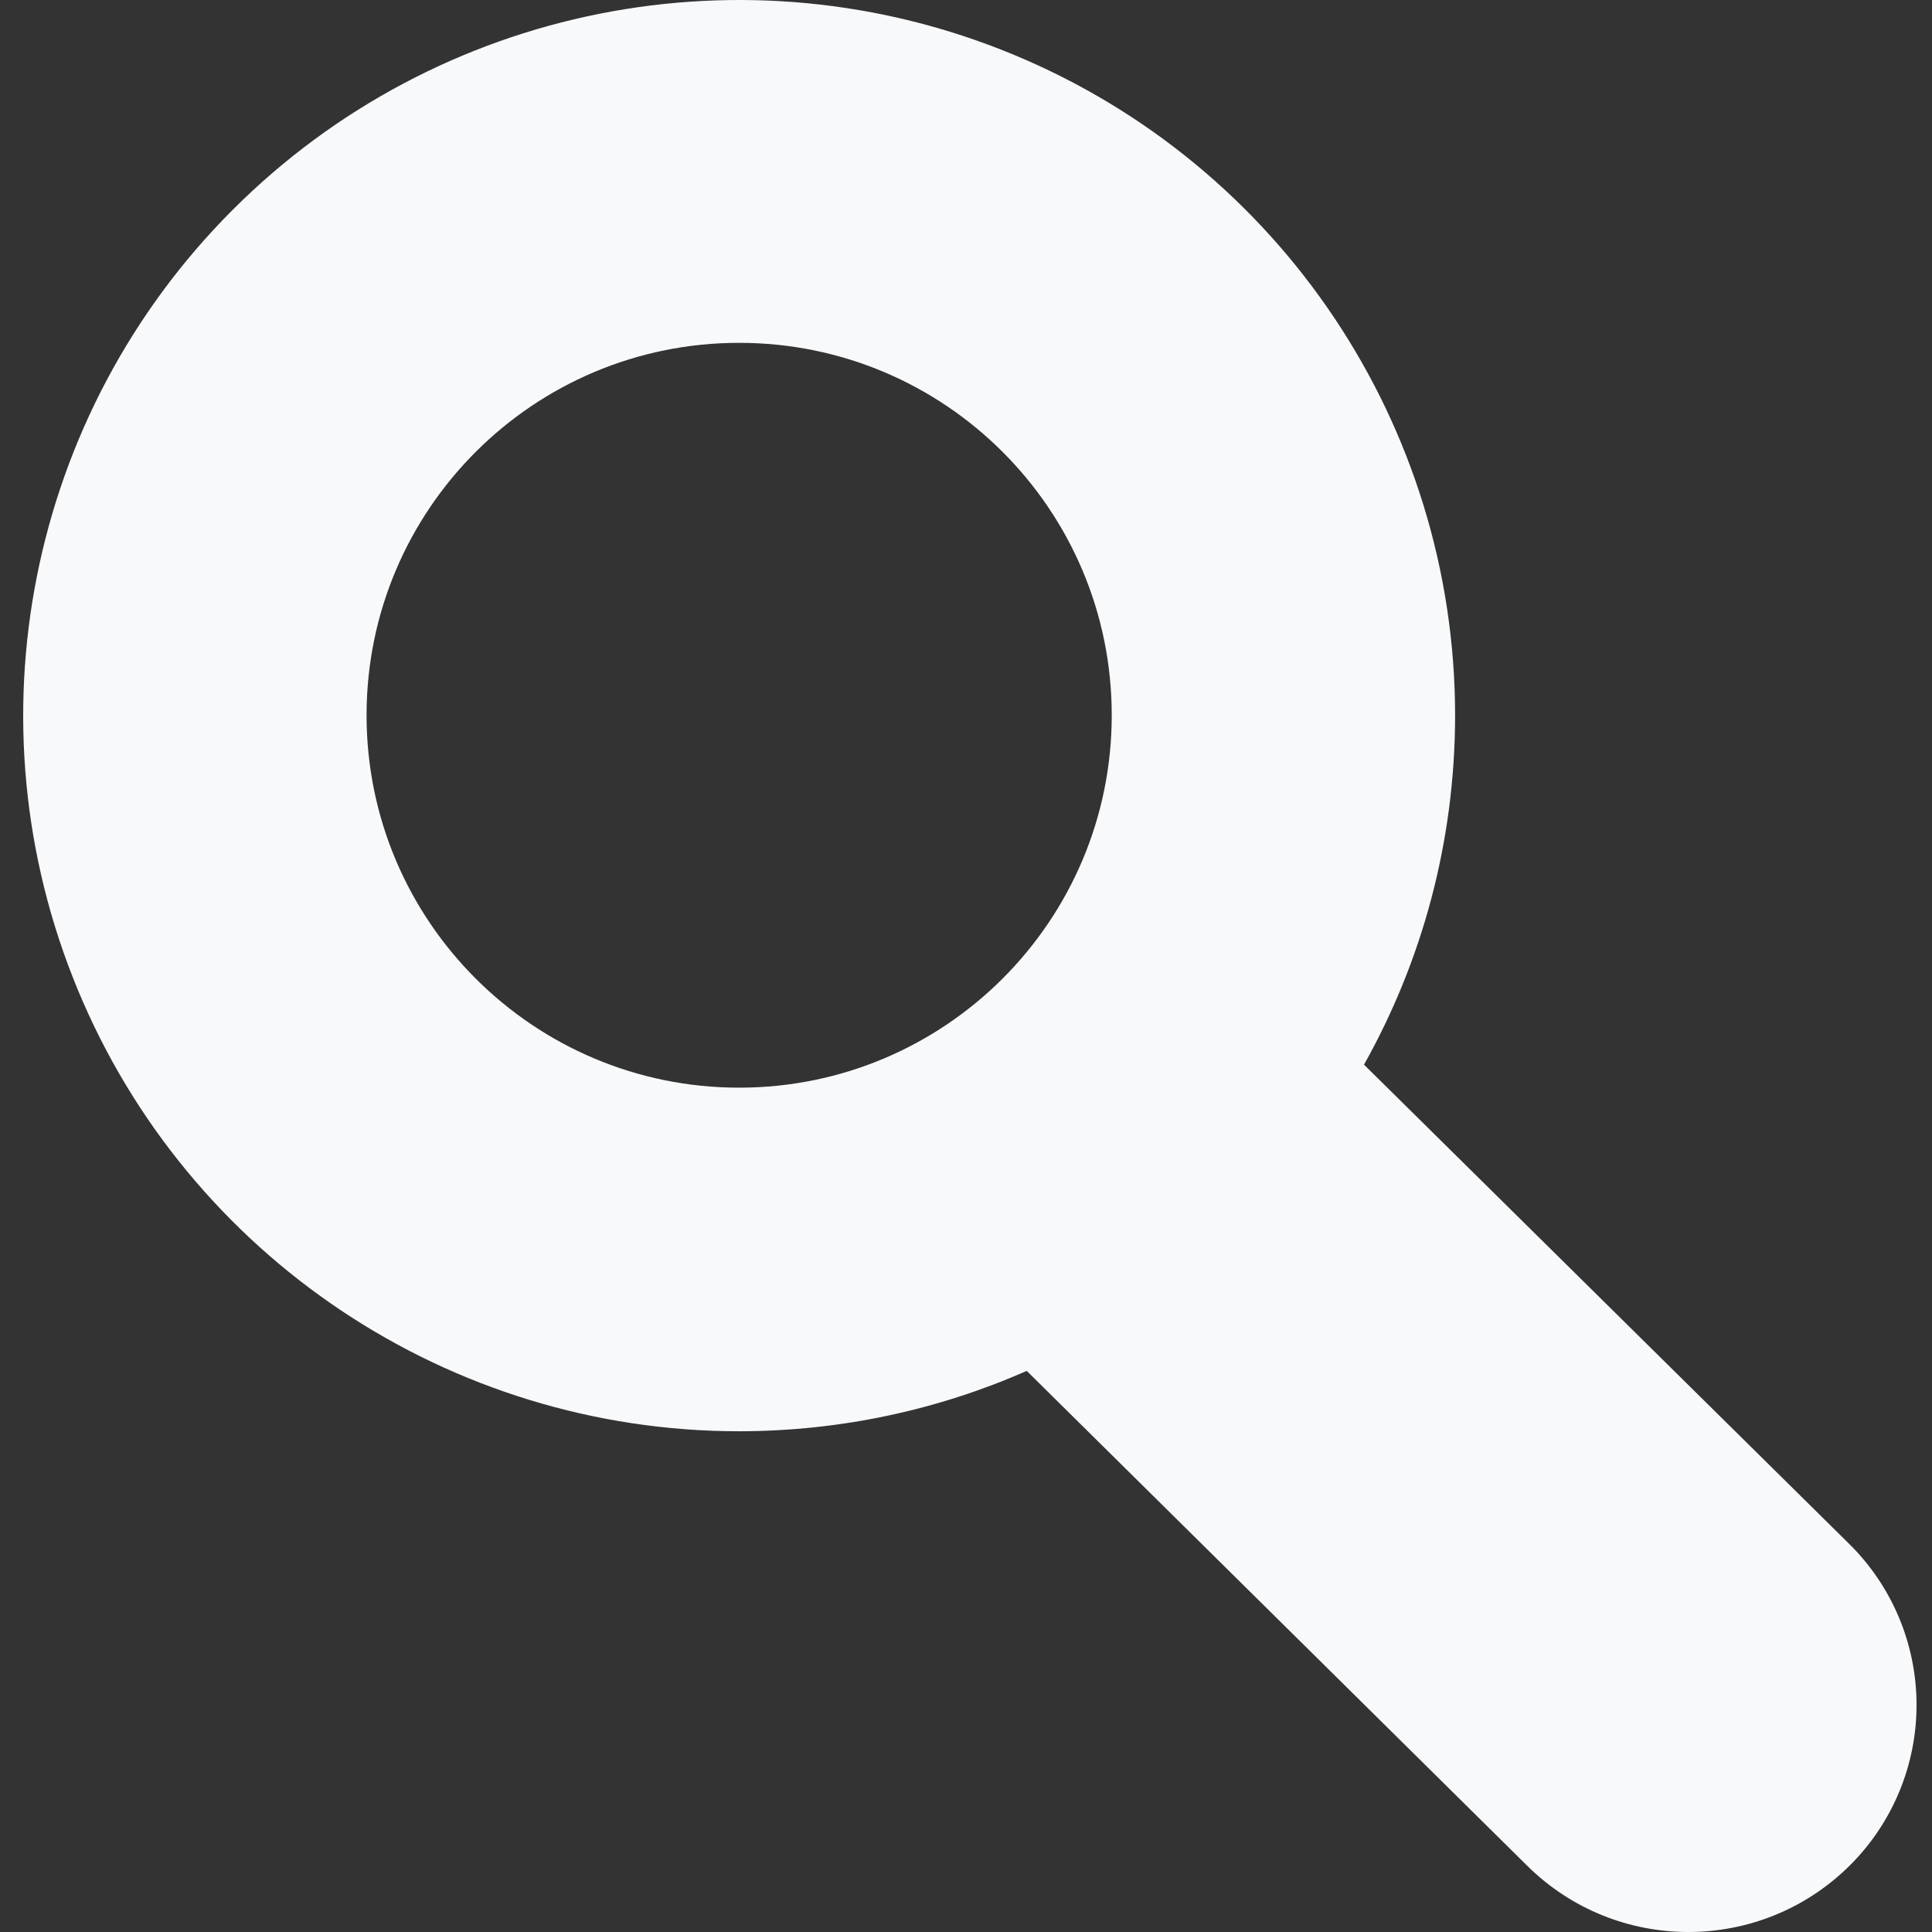
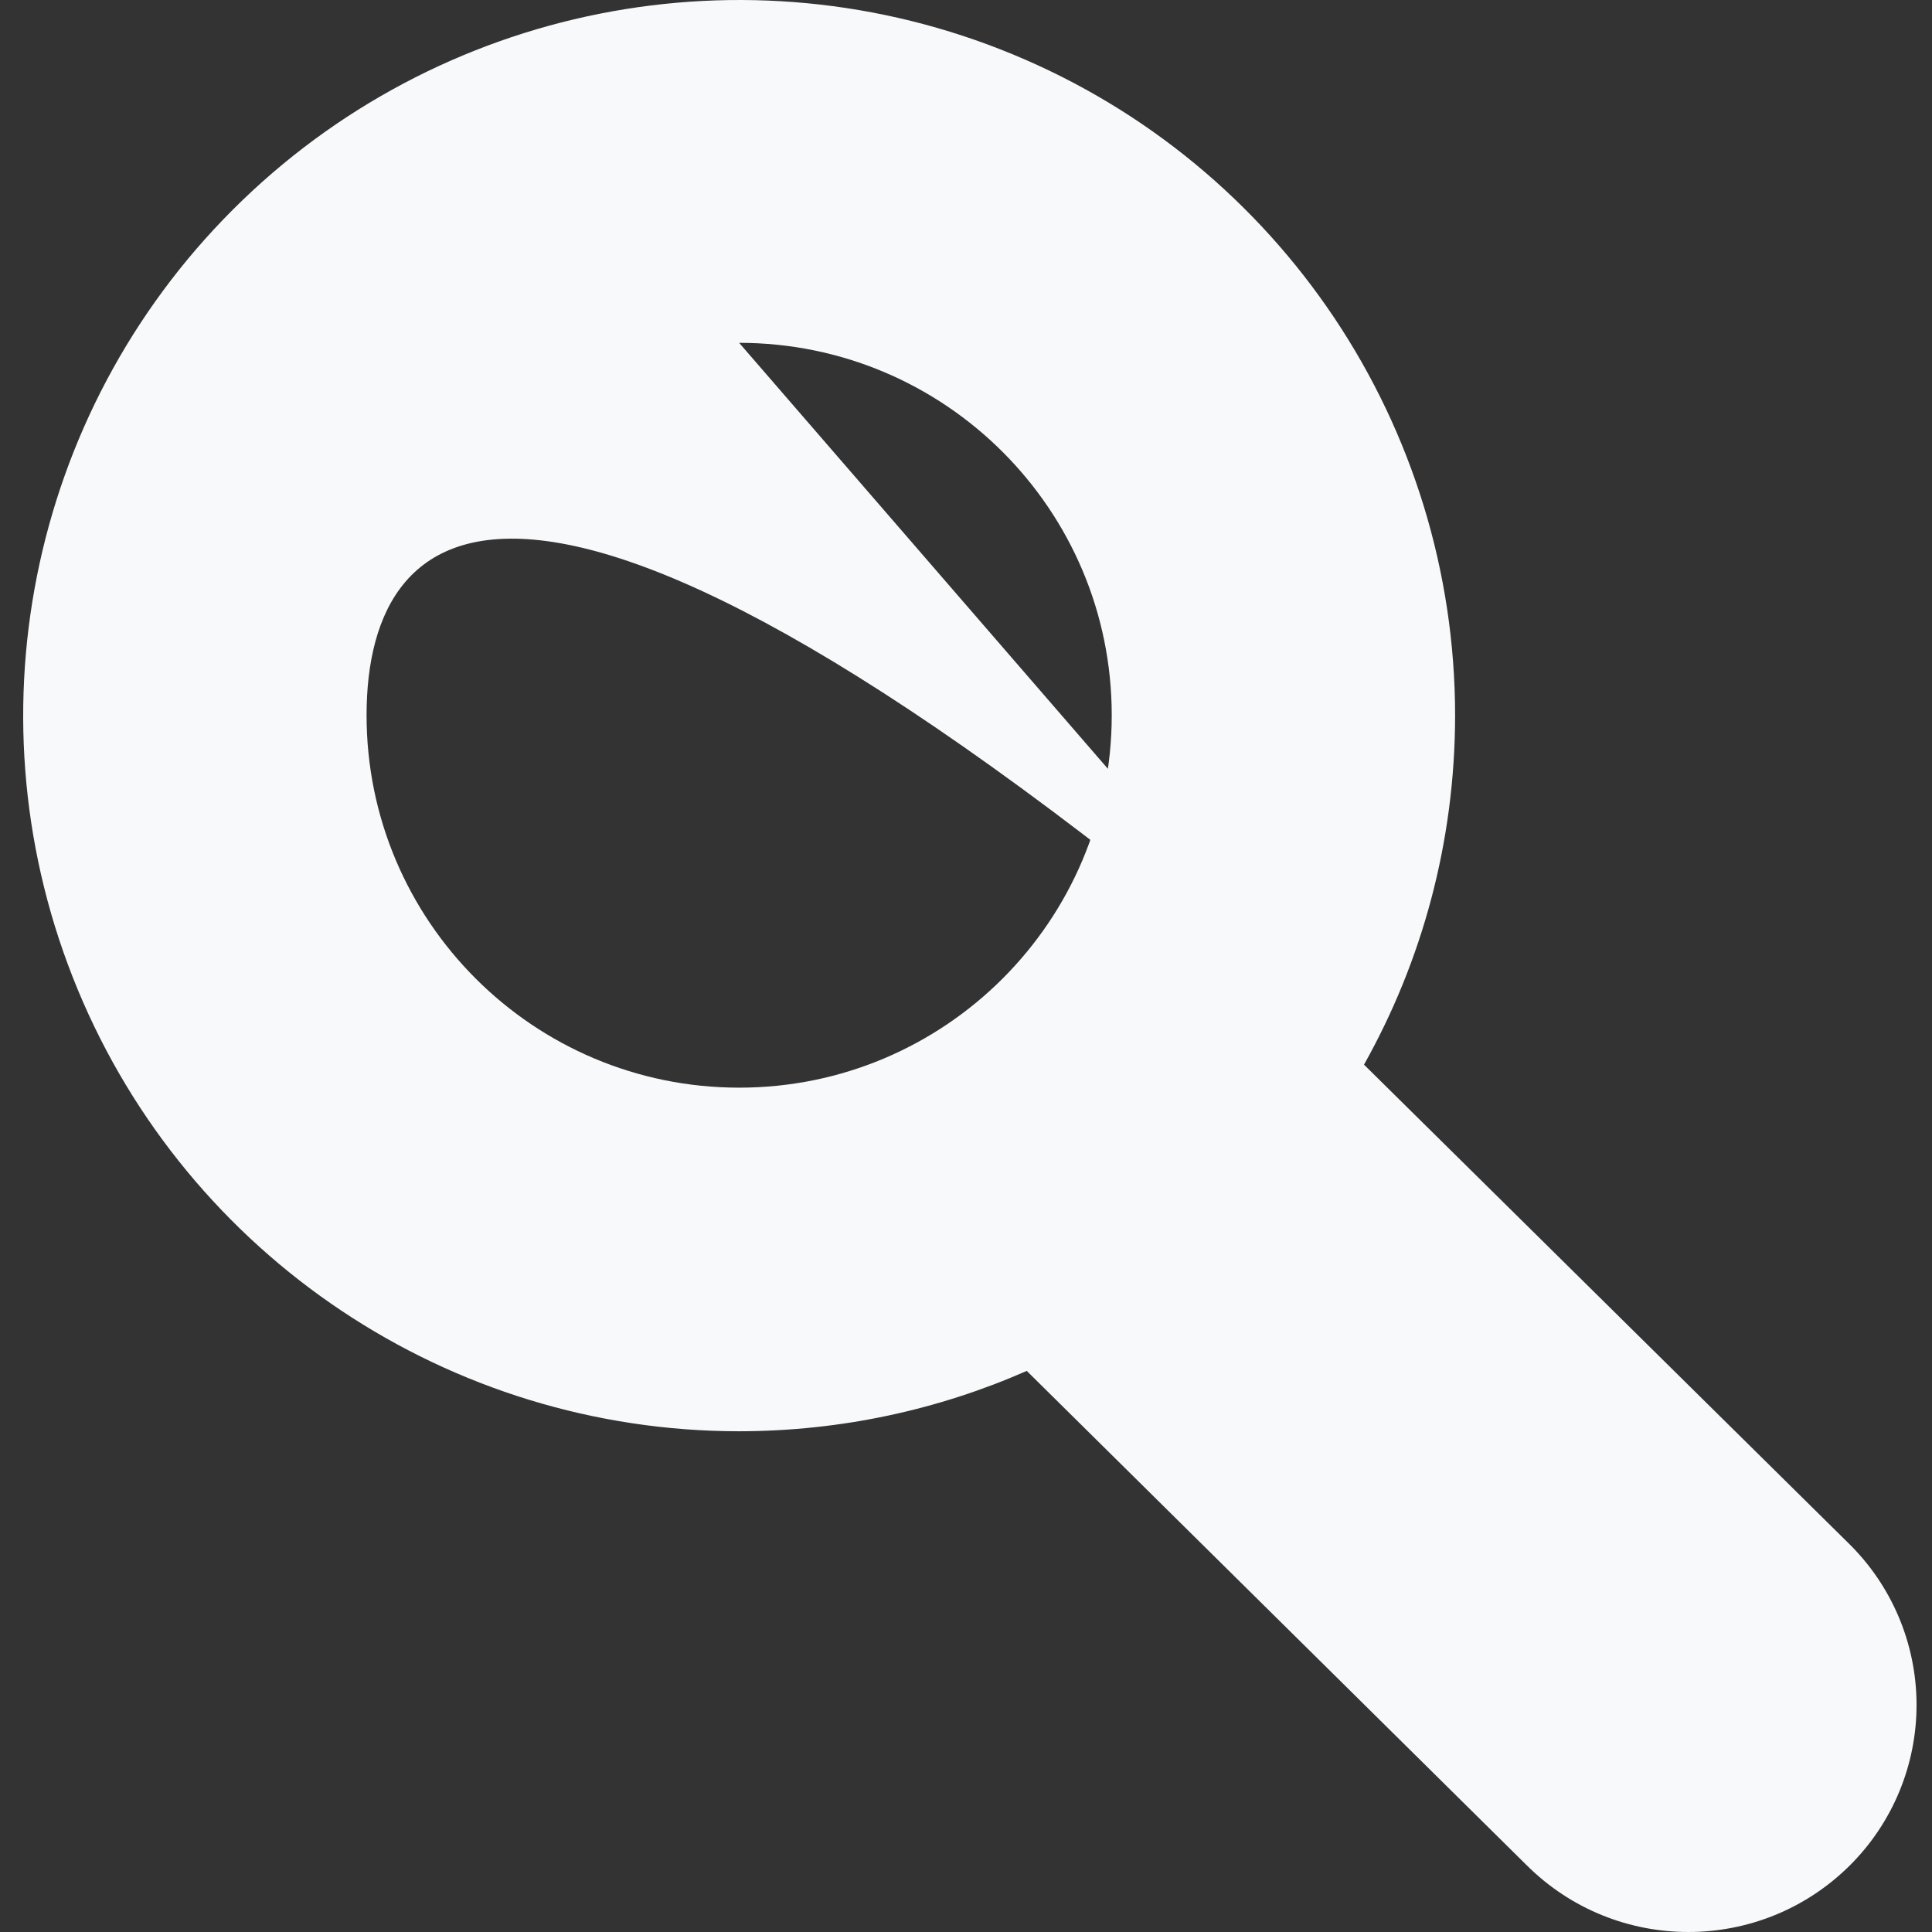
<svg xmlns="http://www.w3.org/2000/svg" width="250px" height="250px" viewBox="0 0 250 250" version="1.1">
  <rect x="0" y="0" width="250" height="250" fill="#333333" stroke="none" />
  <g id="bitsSearch2" stroke="none" stroke-width="1" fill="none" fill-rule="evenodd">
-     <path d="M176.502,137.765 L239.192,199.687 C244.794,205.167 247.966,212.663 248,220.498 C248.033,228.334 244.925,235.856 239.369,241.384 C227.809,252.872 209.137,252.872 197.577,241.384 L132.863,177.394 C121.474,182.403 108.885,185.19 95.646,185.205 C58.175,185.205 24.394,162.643 10.055,128.04 C-4.285,93.438 3.642,53.609 30.137,27.125 C56.633,0.641 96.481,-7.281 131.099,7.052 C165.718,21.384 188.29,55.15 188.29,92.604 C188.272,109.004 183.994,124.406 176.502,137.765 Z M95.646,44.363 C69.019,44.363 47.434,65.938 47.434,92.553 C47.434,119.168 69.019,140.743 95.646,140.743 C122.273,140.743 143.858,119.168 143.858,92.553 C143.858,65.938 122.273,44.363 95.646,44.363 Z" id="Combined-Shape" fill="#F8F9FB" fill-rule="nonzero" />
+     <path d="M176.502,137.765 L239.192,199.687 C244.794,205.167 247.966,212.663 248,220.498 C248.033,228.334 244.925,235.856 239.369,241.384 C227.809,252.872 209.137,252.872 197.577,241.384 L132.863,177.394 C121.474,182.403 108.885,185.19 95.646,185.205 C58.175,185.205 24.394,162.643 10.055,128.04 C-4.285,93.438 3.642,53.609 30.137,27.125 C56.633,0.641 96.481,-7.281 131.099,7.052 C165.718,21.384 188.29,55.15 188.29,92.604 C188.272,109.004 183.994,124.406 176.502,137.765 Z C69.019,44.363 47.434,65.938 47.434,92.553 C47.434,119.168 69.019,140.743 95.646,140.743 C122.273,140.743 143.858,119.168 143.858,92.553 C143.858,65.938 122.273,44.363 95.646,44.363 Z" id="Combined-Shape" fill="#F8F9FB" fill-rule="nonzero" />
  </g>
</svg>